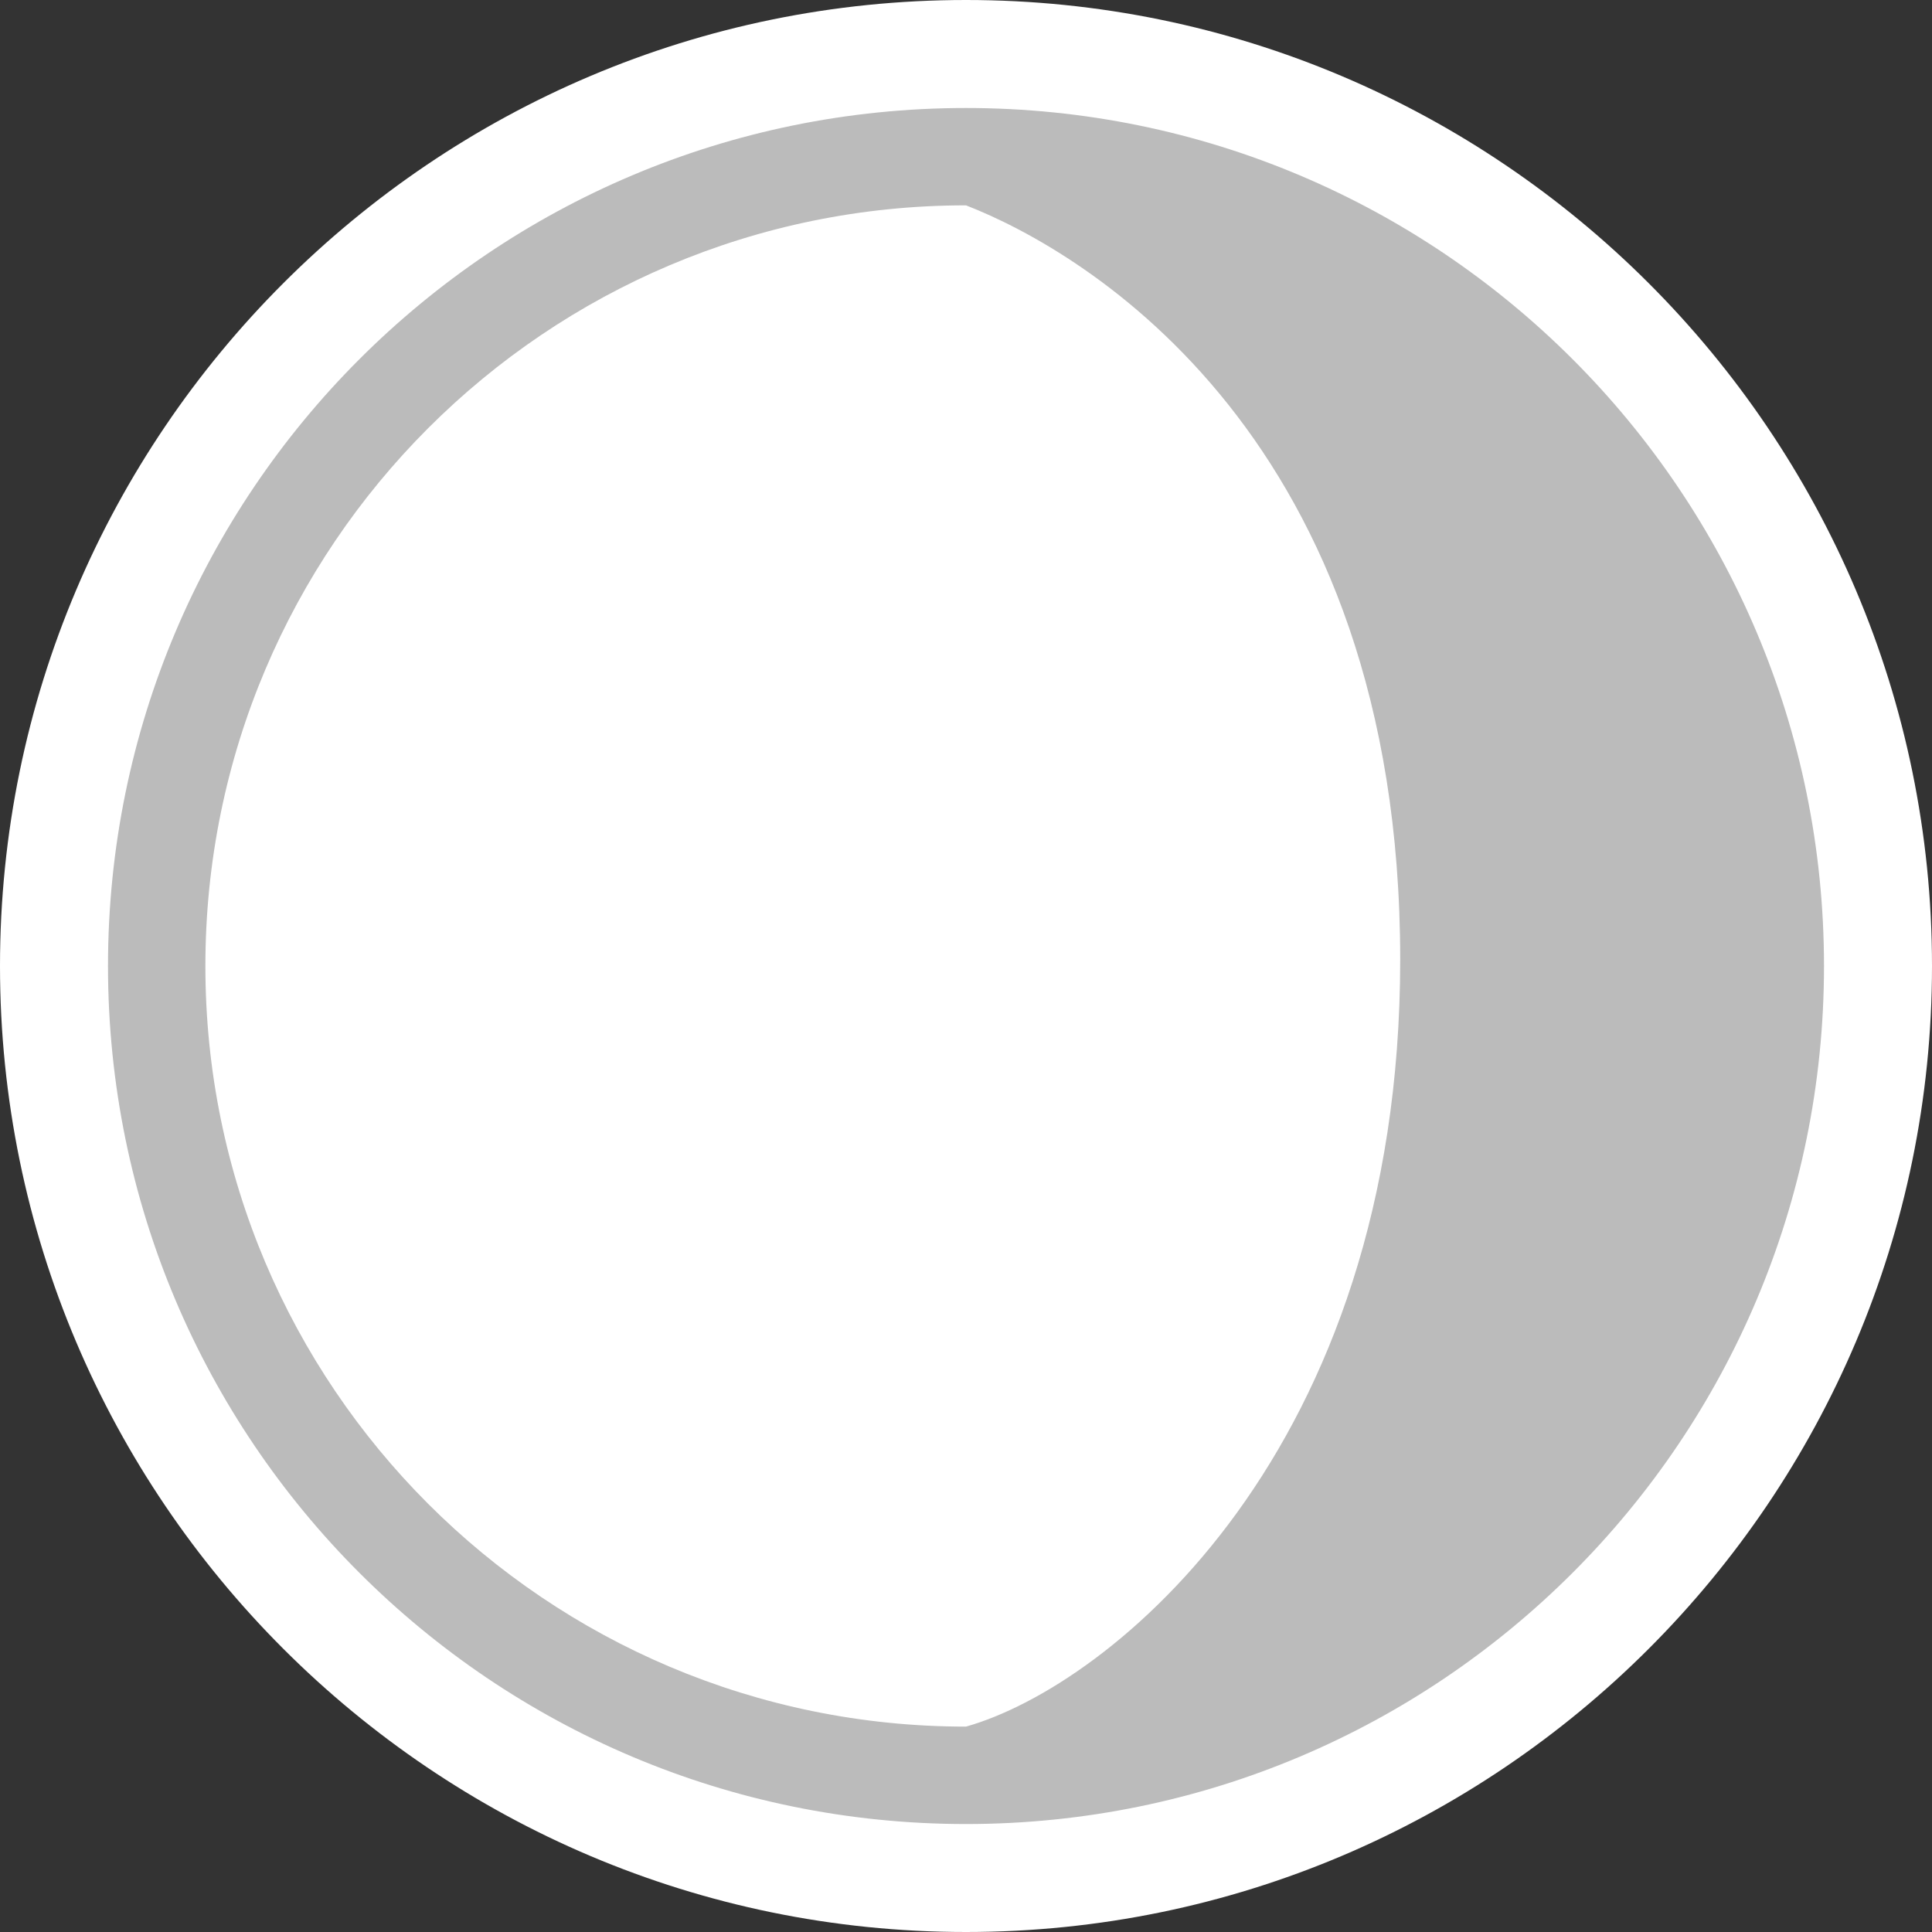
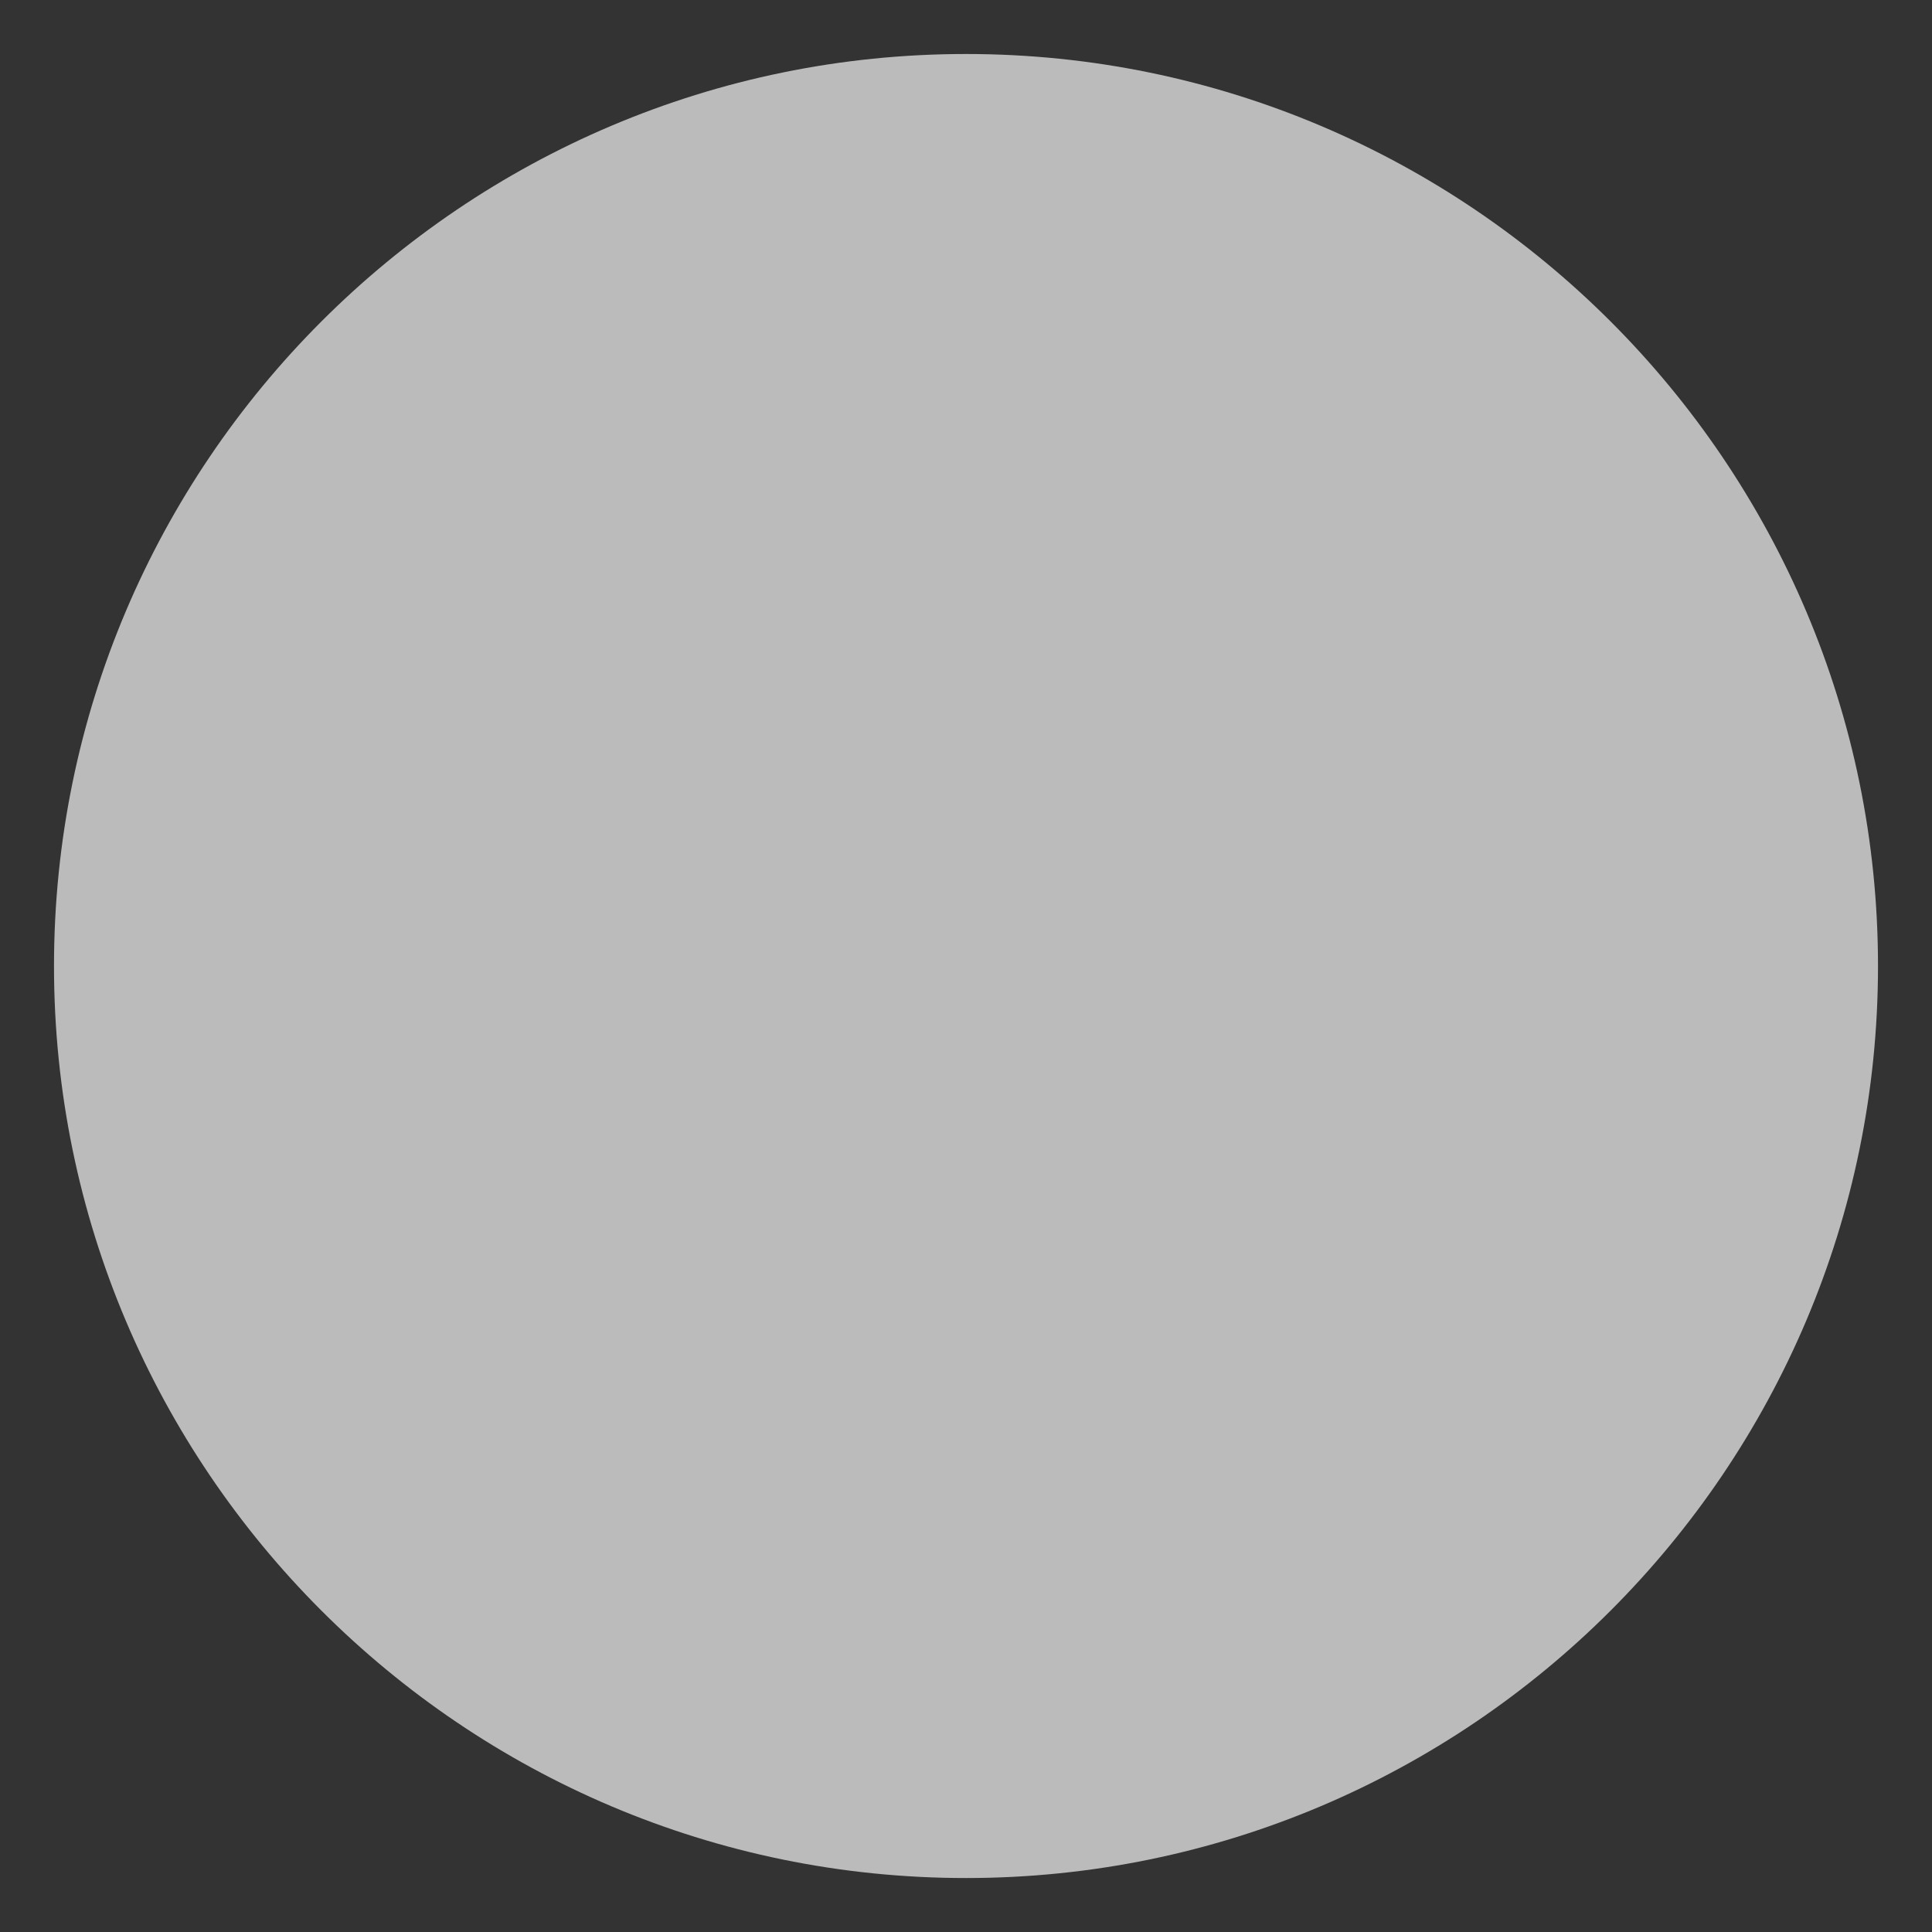
<svg xmlns="http://www.w3.org/2000/svg" version="1.1" id="Layer_1" x="0px" y="0px" width="53.666px" height="53.666px" viewBox="22.667 23 53.666 53.666" enable-background="new 22.667 23 53.666 53.666" xml:space="preserve">
  <rect x="22.667" y="23" width="53.666" height="53.666" fill="#333333" stroke="none" />
  <g>
    <path fill="#bbbbbb" d="M49.5,75.167c-13.969,0-25.333-11.364-25.333-25.333S35.532,24.5,49.5,24.5   c13.969,0,25.333,11.365,25.333,25.333C74.834,63.803,63.471,75.167,49.5,75.167z" />
-     <path fill="#FFFFFF" d="M49.5,26c13.163,0,23.833,10.671,23.833,23.833S62.663,73.667,49.5,73.667S25.667,62.996,25.667,49.833   S36.338,26,49.5,26 M49.5,23c-14.796,0-26.833,12.038-26.833,26.833c0,14.796,12.038,26.833,26.833,26.833   c14.796,0,26.833-12.037,26.833-26.833C76.334,35.038,64.297,23,49.5,23L49.5,23z" />
  </g>
  <g>
-     <path fill="#FFFFFF" d="M28.372,49.833c0,11.669,9.459,21.128,21.128,21.128c4-1.128,12.061-7.629,12.061-21.306   c0-14.49-8.728-19.656-12.061-20.951C37.831,28.705,28.372,38.165,28.372,49.833z" />
-   </g>
+     </g>
</svg>